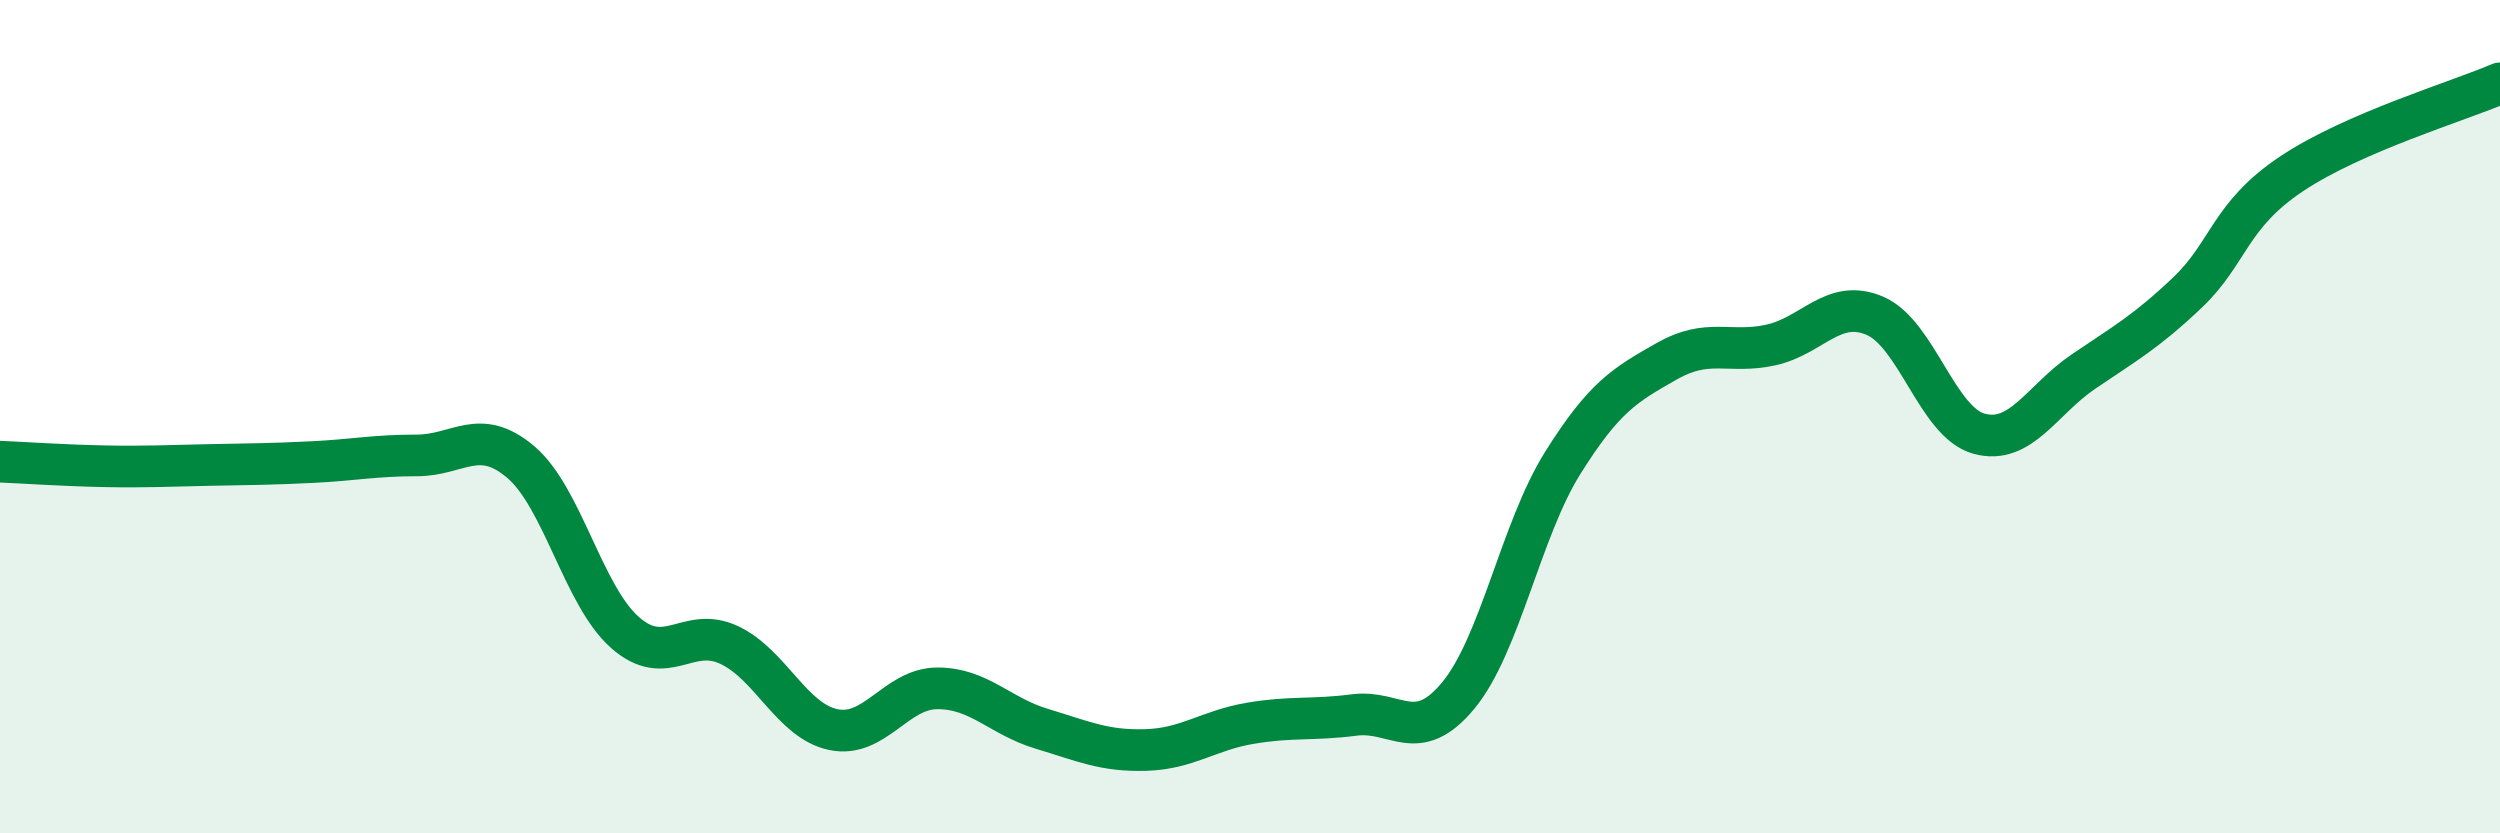
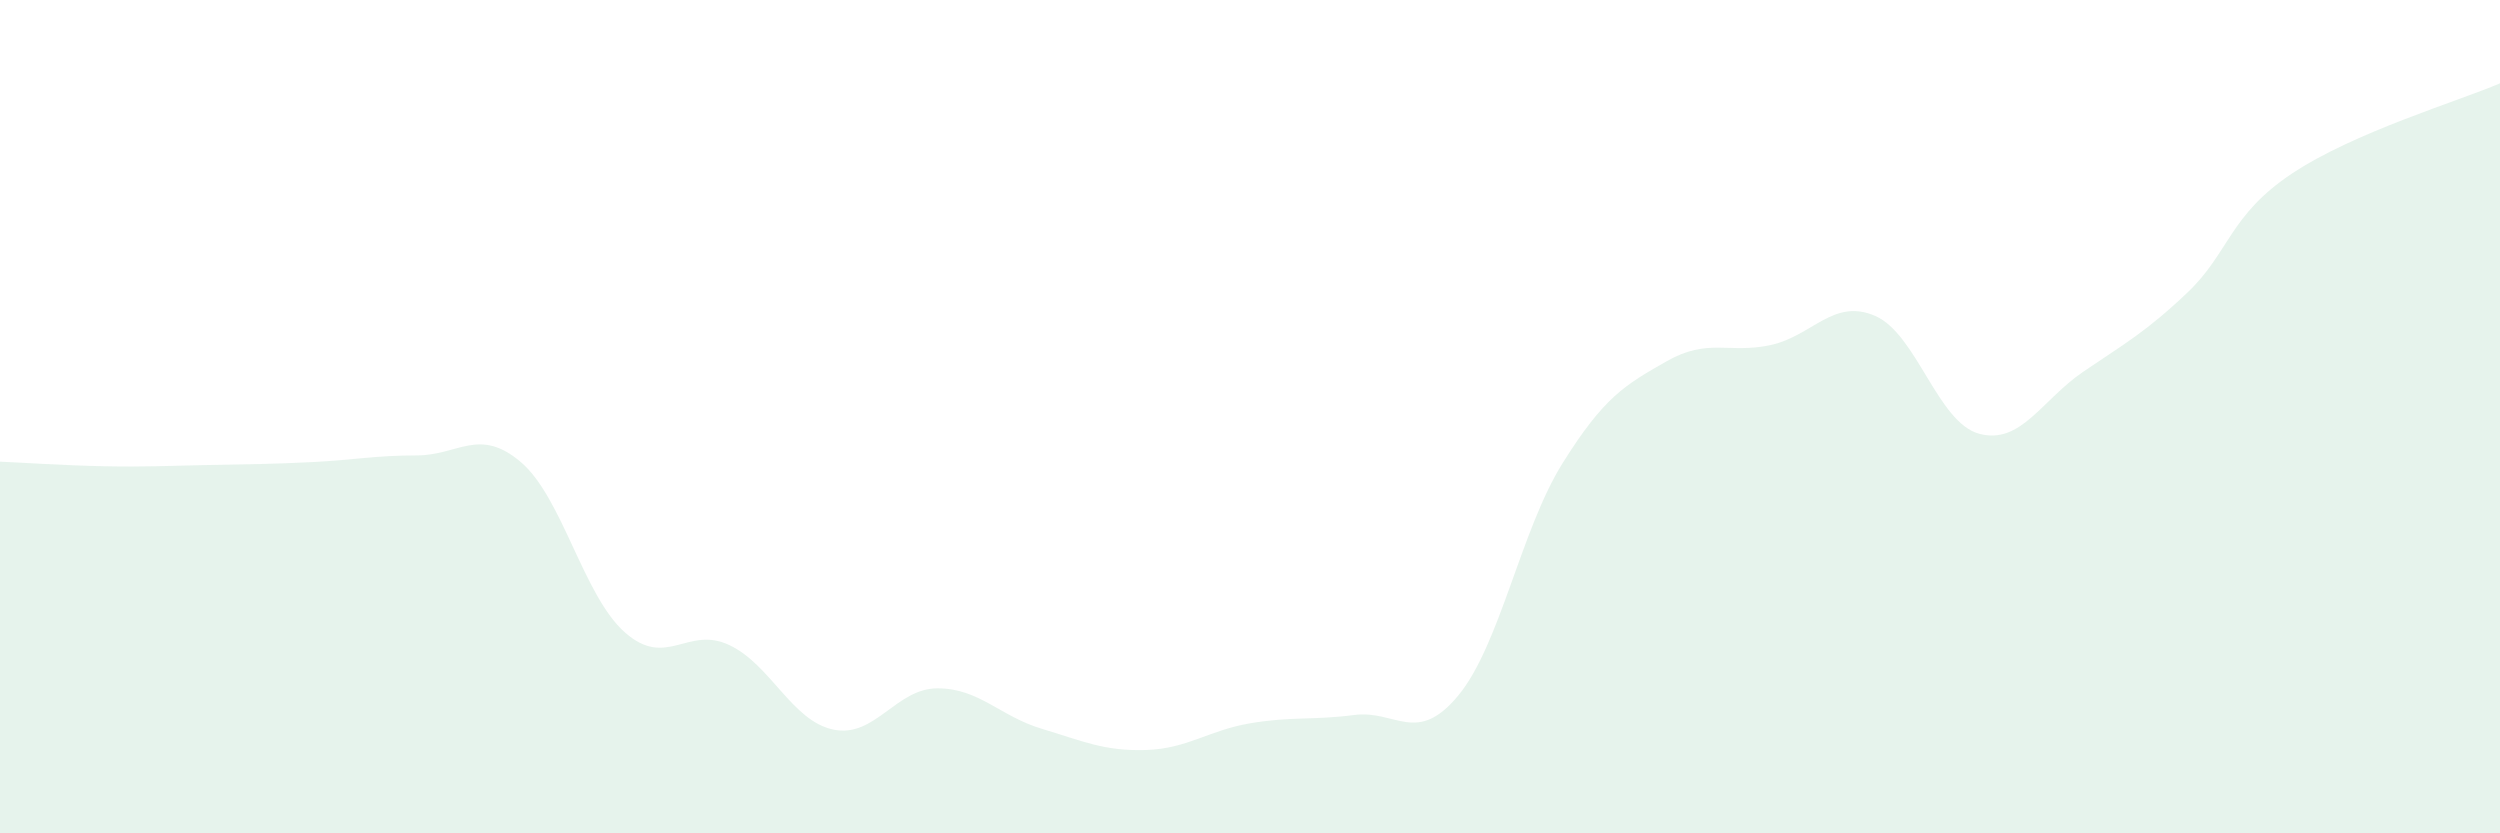
<svg xmlns="http://www.w3.org/2000/svg" width="60" height="20" viewBox="0 0 60 20">
  <path d="M 0,11.08 C 0.5,11.1 1.5,11.17 2.5,11.19 C 3.5,11.21 4,11.18 5,11.16 C 6,11.14 6.5,11.14 7.5,11.09 C 8.5,11.04 9,10.93 10,10.93 C 11,10.93 11.5,10.24 12.5,11.09 C 13.5,11.94 14,14.3 15,15.18 C 16,16.06 16.5,15.01 17.5,15.48 C 18.5,15.95 19,17.3 20,17.51 C 21,17.72 21.5,16.52 22.5,16.52 C 23.5,16.52 24,17.19 25,17.49 C 26,17.79 26.5,18.03 27.5,18 C 28.5,17.97 29,17.53 30,17.36 C 31,17.19 31.5,17.29 32.5,17.16 C 33.5,17.03 34,17.9 35,16.69 C 36,15.48 36.5,12.72 37.5,11.12 C 38.5,9.52 39,9.24 40,8.67 C 41,8.1 41.5,8.5 42.5,8.28 C 43.5,8.06 44,7.15 45,7.58 C 46,8.01 46.5,10.14 47.5,10.41 C 48.5,10.68 49,9.6 50,8.92 C 51,8.24 51.5,7.97 52.5,7.02 C 53.5,6.07 53.5,5.17 55,4.17 C 56.5,3.17 59,2.43 60,2L60 20L0 20Z" fill="#008740" opacity="0.1" stroke-linecap="round" stroke-linejoin="round" />
-   <path d="M 0,11.08 C 0.5,11.1 1.5,11.17 2.5,11.19 C 3.5,11.21 4,11.18 5,11.16 C 6,11.14 6.5,11.14 7.5,11.09 C 8.5,11.04 9,10.93 10,10.93 C 11,10.93 11.5,10.24 12.5,11.09 C 13.5,11.94 14,14.3 15,15.18 C 16,16.06 16.5,15.01 17.5,15.48 C 18.5,15.95 19,17.3 20,17.51 C 21,17.72 21.5,16.52 22.5,16.52 C 23.5,16.52 24,17.19 25,17.49 C 26,17.79 26.5,18.03 27.5,18 C 28.5,17.97 29,17.53 30,17.36 C 31,17.19 31.5,17.29 32.5,17.16 C 33.5,17.03 34,17.9 35,16.69 C 36,15.48 36.5,12.72 37.5,11.12 C 38.5,9.52 39,9.24 40,8.67 C 41,8.1 41.5,8.5 42.5,8.28 C 43.5,8.06 44,7.15 45,7.58 C 46,8.01 46.5,10.14 47.5,10.41 C 48.5,10.68 49,9.6 50,8.92 C 51,8.24 51.5,7.97 52.5,7.02 C 53.5,6.07 53.5,5.17 55,4.17 C 56.5,3.17 59,2.43 60,2" stroke="#008740" stroke-width="1" fill="none" stroke-linecap="round" stroke-linejoin="round" />
</svg>